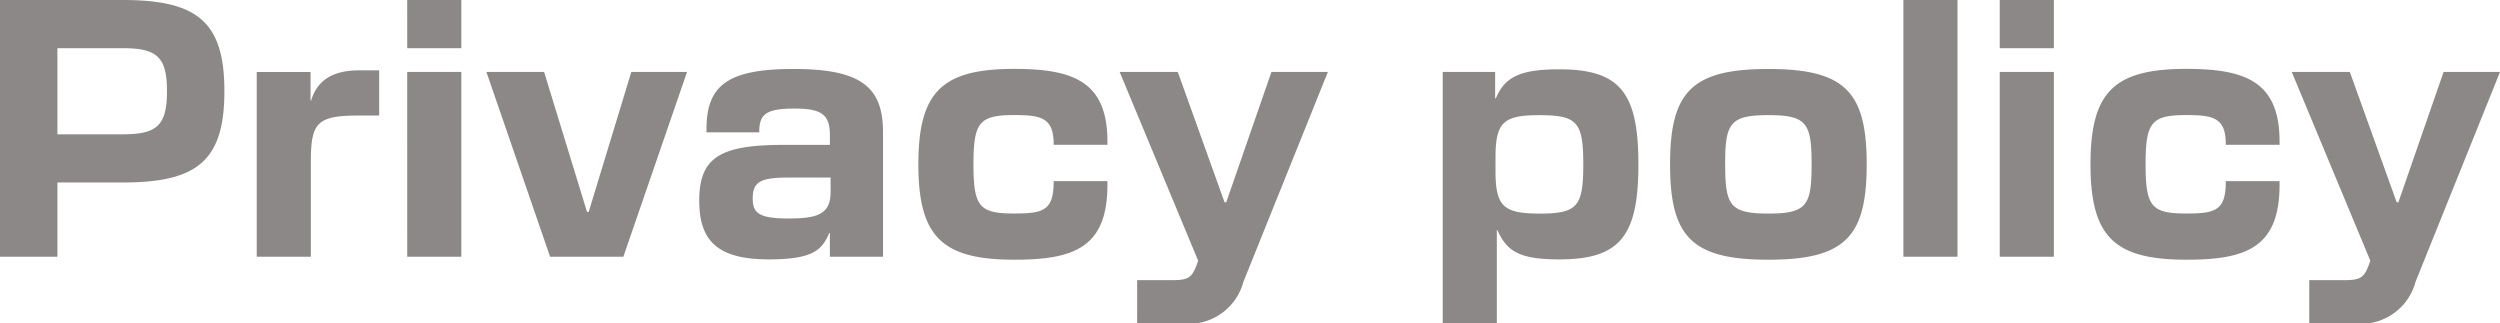
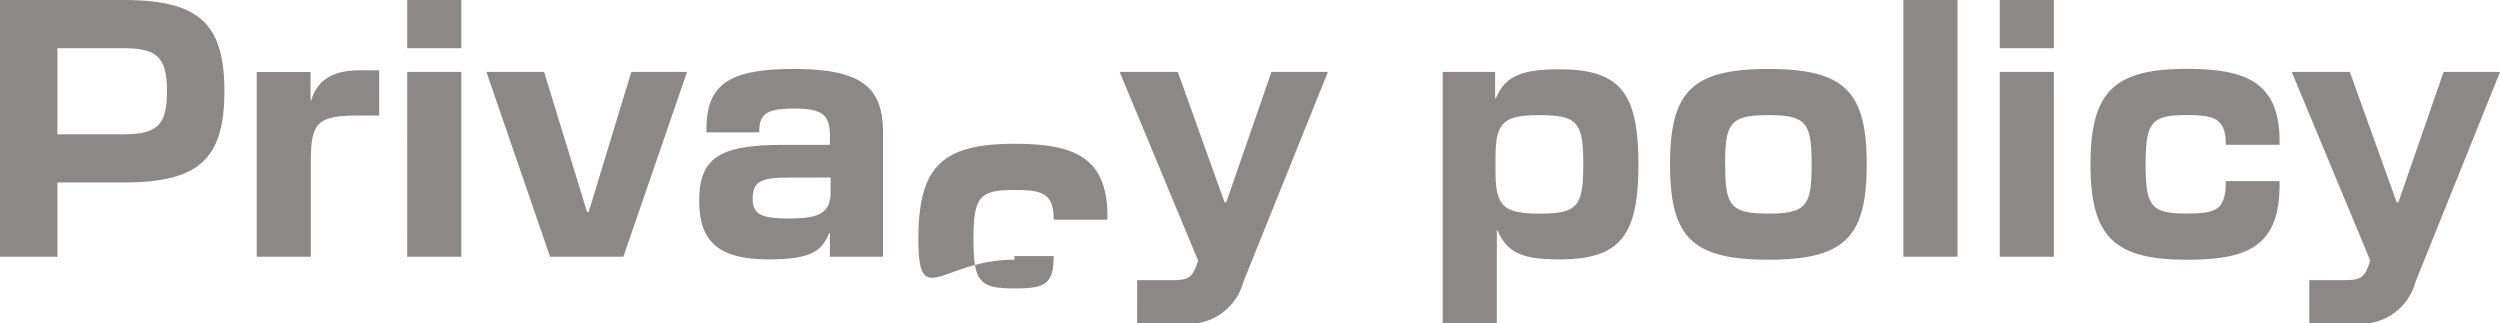
<svg xmlns="http://www.w3.org/2000/svg" width="147.311" height="19.056" viewBox="0 0 147.311 19.056">
-   <path id="パス_69" data-name="パス 69" d="M1.4,0H4.783V-4.375h3.85c4.414,0,5.989-1.3,5.989-5.386,0-4.064-1.575-5.367-5.989-5.367H1.4ZM4.783-7.214v-5.075h3.85c2,0,2.606.506,2.606,2.528,0,2.042-.6,2.547-2.606,2.547ZM16.528,0h3.189V-5.619c0-2.275.369-2.7,2.8-2.7h1.225v-2.664H22.556c-1.536,0-2.469.583-2.819,1.769H19.7v-1.672H16.528Zm8.867,0h3.189V-10.889H25.394Zm0-12.289h3.189v-2.839H25.394ZM33.814,0h4.317l3.753-10.889H38.6L36.089-2.644h-.1l-2.528-8.244h-3.4ZM46.706.156c2.625,0,3.131-.564,3.558-1.556H50.3V0h3.131V-7.35c0-2.683-1.342-3.714-5.269-3.714-3.831,0-5.133.933-5.133,3.539v.194h3.111v-.039c0-1.031.408-1.361,2.081-1.361,1.614,0,2.081.369,2.081,1.575v.564H47.619c-3.714,0-5.017.681-5.017,3.286C42.6-.894,43.731.156,46.706.156Zm-.953-3.578c0-1.011.467-1.244,2.158-1.244h2.431v.856c0,1.342-.836,1.556-2.508,1.556C46.142-2.256,45.753-2.567,45.753-3.422ZM61.172.175c3.519,0,5.483-.719,5.483-4.414v-.214H63.486v.039c0,1.692-.622,1.867-2.314,1.867-2.061,0-2.411-.389-2.411-2.9,0-2.489.35-2.9,2.411-2.9,1.575,0,2.314.156,2.314,1.711v.039h3.169v-.194c0-3.519-2-4.278-5.483-4.278-4.258,0-5.658,1.342-5.658,5.619S56.914.175,61.172.175Zm7.233,3.753h2.606a3.339,3.339,0,0,0,3.656-2.45l4.978-12.367H76.319L73.656-3.208h-.1L70.8-10.889H67.375L72,.233l-.019.058c-.331.972-.544,1.089-1.556,1.089H68.406Zm18.006,0H89.6V-1.556h.039C90.2-.292,90.981.156,93.275.156c3.578,0,4.667-1.361,4.667-5.6s-1.089-5.6-4.667-5.6c-2.294,0-3.208.447-3.733,1.711H89.5v-1.556H86.411Zm3.111-8.964v-.817c0-2.081.486-2.489,2.586-2.489,2.236,0,2.586.408,2.586,2.9s-.35,2.9-2.586,2.9C90.008-2.547,89.522-2.956,89.522-5.036ZM105.6.175c4.531,0,5.794-1.361,5.794-5.619s-1.264-5.619-5.794-5.619S99.808-9.7,99.808-5.444,101.072.175,105.6.175Zm-2.547-5.619c0-2.411.272-2.9,2.547-2.9s2.547.486,2.547,2.9-.272,2.9-2.547,2.9S103.056-3.033,103.056-5.444ZM113.556,0h3.189V-15.128h-3.189Zm5.678,0h3.189V-10.889h-3.189Zm0-12.289h3.189v-2.839h-3.189ZM130.239.175c3.519,0,5.483-.719,5.483-4.414v-.214h-3.169v.039c0,1.692-.622,1.867-2.314,1.867-2.061,0-2.411-.389-2.411-2.9,0-2.489.35-2.9,2.411-2.9,1.575,0,2.314.156,2.314,1.711v.039h3.169v-.194c0-3.519-2-4.278-5.483-4.278-4.258,0-5.658,1.342-5.658,5.619S125.981.175,130.239.175Zm7.233,3.753h2.606a3.339,3.339,0,0,0,3.656-2.45l4.978-12.367h-3.325l-2.664,7.681h-.1l-2.761-7.681h-3.422L141.069.233l-.019.058c-.331.972-.544,1.089-1.556,1.089h-2.022Z" transform="translate(-1.4 15.128)" fill="#1a1311" opacity="0.5" />
+   <path id="パス_69" data-name="パス 69" d="M1.4,0H4.783V-4.375h3.85c4.414,0,5.989-1.3,5.989-5.386,0-4.064-1.575-5.367-5.989-5.367H1.4ZM4.783-7.214v-5.075h3.85c2,0,2.606.506,2.606,2.528,0,2.042-.6,2.547-2.606,2.547ZM16.528,0h3.189V-5.619c0-2.275.369-2.7,2.8-2.7h1.225v-2.664H22.556c-1.536,0-2.469.583-2.819,1.769H19.7v-1.672H16.528Zm8.867,0h3.189V-10.889H25.394Zm0-12.289h3.189v-2.839H25.394ZM33.814,0h4.317l3.753-10.889H38.6L36.089-2.644h-.1l-2.528-8.244h-3.4ZM46.706.156c2.625,0,3.131-.564,3.558-1.556H50.3V0h3.131V-7.35c0-2.683-1.342-3.714-5.269-3.714-3.831,0-5.133.933-5.133,3.539v.194h3.111v-.039c0-1.031.408-1.361,2.081-1.361,1.614,0,2.081.369,2.081,1.575v.564H47.619c-3.714,0-5.017.681-5.017,3.286C42.6-.894,43.731.156,46.706.156Zm-.953-3.578c0-1.011.467-1.244,2.158-1.244h2.431v.856c0,1.342-.836,1.556-2.508,1.556C46.142-2.256,45.753-2.567,45.753-3.422ZM61.172.175v-.214H63.486v.039c0,1.692-.622,1.867-2.314,1.867-2.061,0-2.411-.389-2.411-2.9,0-2.489.35-2.9,2.411-2.9,1.575,0,2.314.156,2.314,1.711v.039h3.169v-.194c0-3.519-2-4.278-5.483-4.278-4.258,0-5.658,1.342-5.658,5.619S56.914.175,61.172.175Zm7.233,3.753h2.606a3.339,3.339,0,0,0,3.656-2.45l4.978-12.367H76.319L73.656-3.208h-.1L70.8-10.889H67.375L72,.233l-.019.058c-.331.972-.544,1.089-1.556,1.089H68.406Zm18.006,0H89.6V-1.556h.039C90.2-.292,90.981.156,93.275.156c3.578,0,4.667-1.361,4.667-5.6s-1.089-5.6-4.667-5.6c-2.294,0-3.208.447-3.733,1.711H89.5v-1.556H86.411Zm3.111-8.964v-.817c0-2.081.486-2.489,2.586-2.489,2.236,0,2.586.408,2.586,2.9s-.35,2.9-2.586,2.9C90.008-2.547,89.522-2.956,89.522-5.036ZM105.6.175c4.531,0,5.794-1.361,5.794-5.619s-1.264-5.619-5.794-5.619S99.808-9.7,99.808-5.444,101.072.175,105.6.175Zm-2.547-5.619c0-2.411.272-2.9,2.547-2.9s2.547.486,2.547,2.9-.272,2.9-2.547,2.9S103.056-3.033,103.056-5.444ZM113.556,0h3.189V-15.128h-3.189Zm5.678,0h3.189V-10.889h-3.189Zm0-12.289h3.189v-2.839h-3.189ZM130.239.175c3.519,0,5.483-.719,5.483-4.414v-.214h-3.169v.039c0,1.692-.622,1.867-2.314,1.867-2.061,0-2.411-.389-2.411-2.9,0-2.489.35-2.9,2.411-2.9,1.575,0,2.314.156,2.314,1.711v.039h3.169v-.194c0-3.519-2-4.278-5.483-4.278-4.258,0-5.658,1.342-5.658,5.619S125.981.175,130.239.175Zm7.233,3.753h2.606a3.339,3.339,0,0,0,3.656-2.45l4.978-12.367h-3.325l-2.664,7.681h-.1l-2.761-7.681h-3.422L141.069.233l-.019.058c-.331.972-.544,1.089-1.556,1.089h-2.022Z" transform="translate(-1.4 15.128)" fill="#1a1311" opacity="0.5" />
</svg>